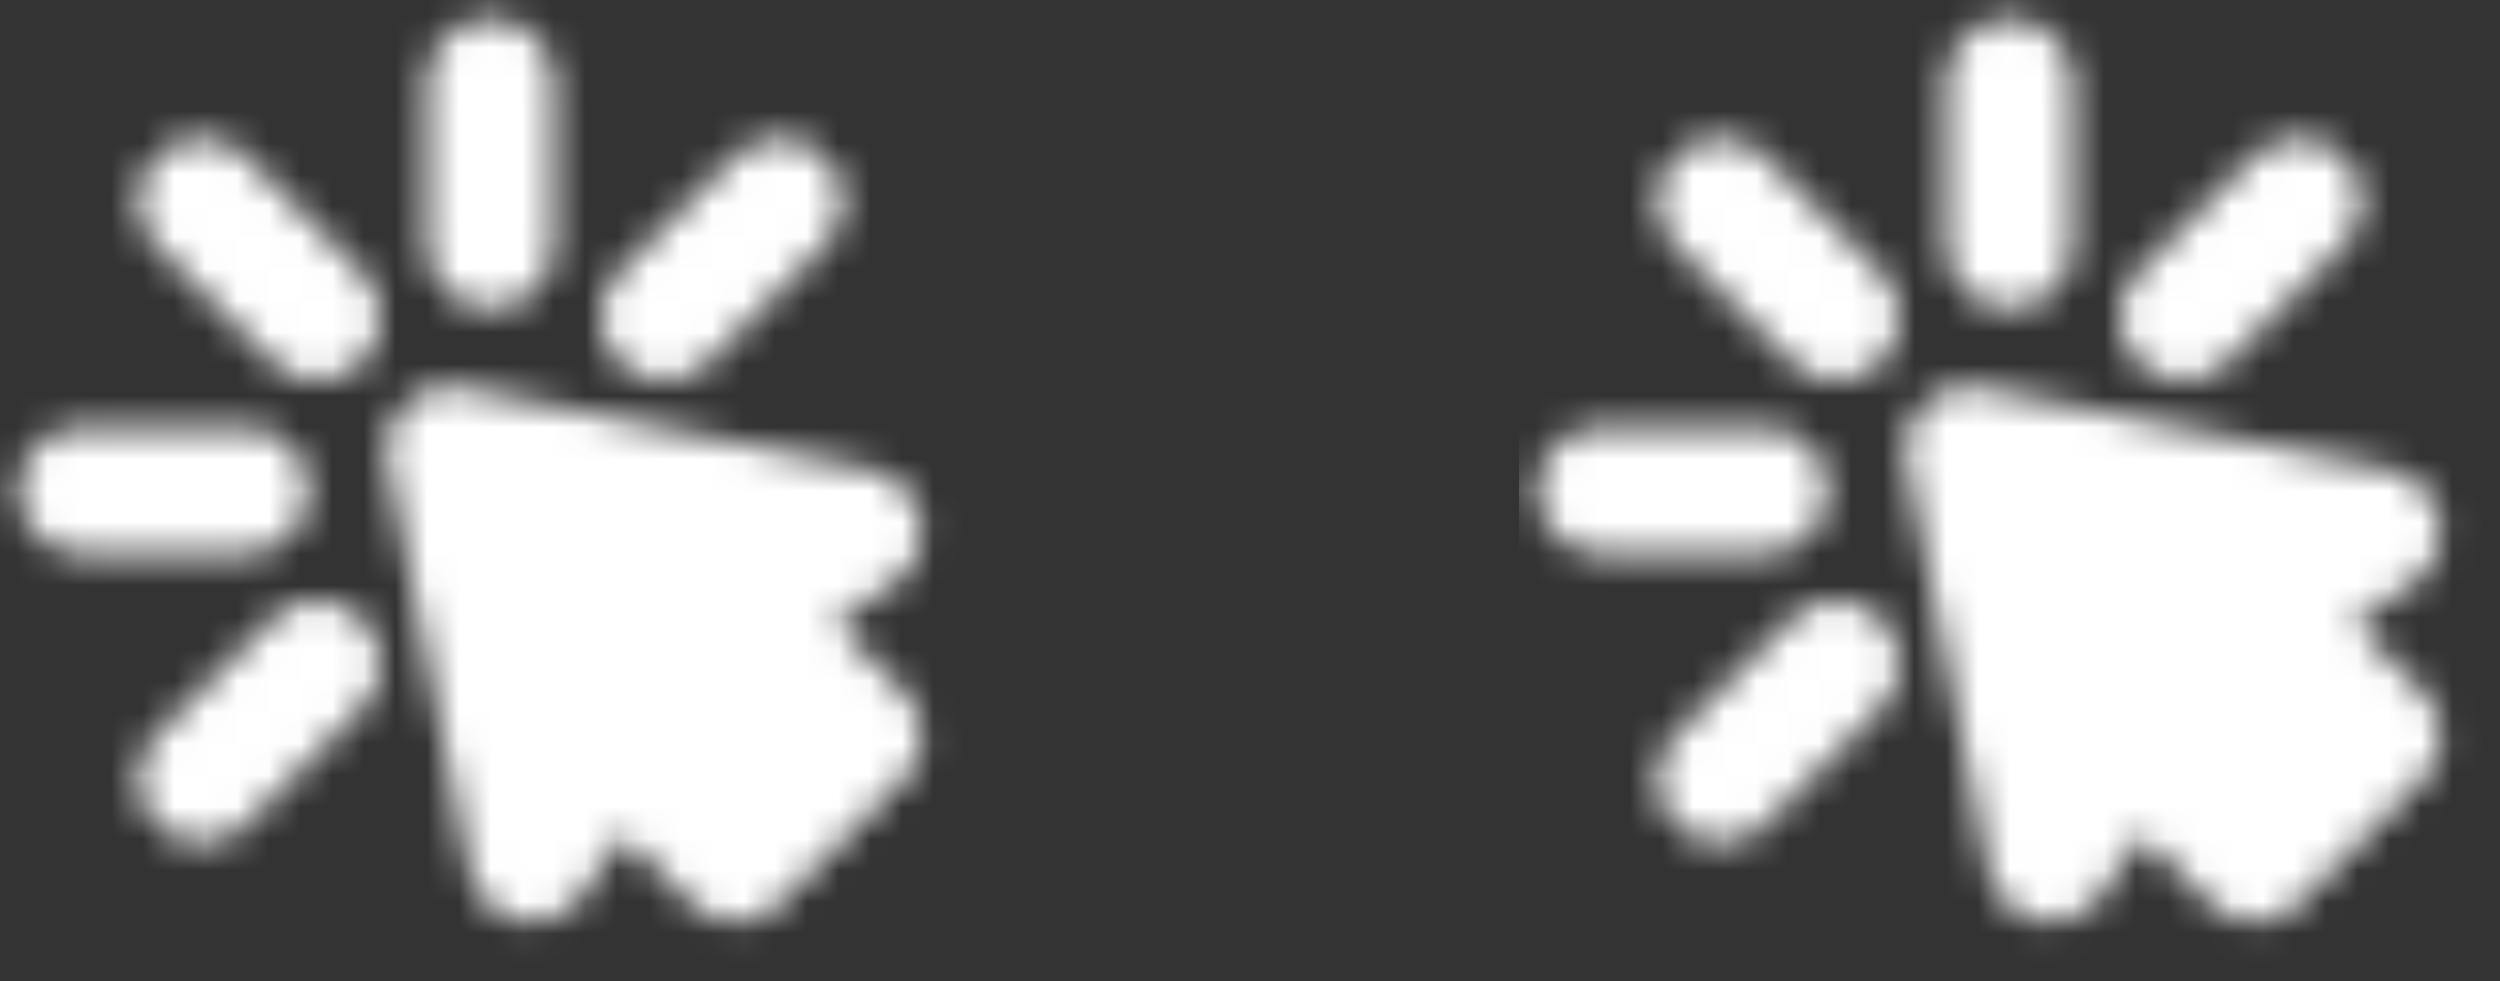
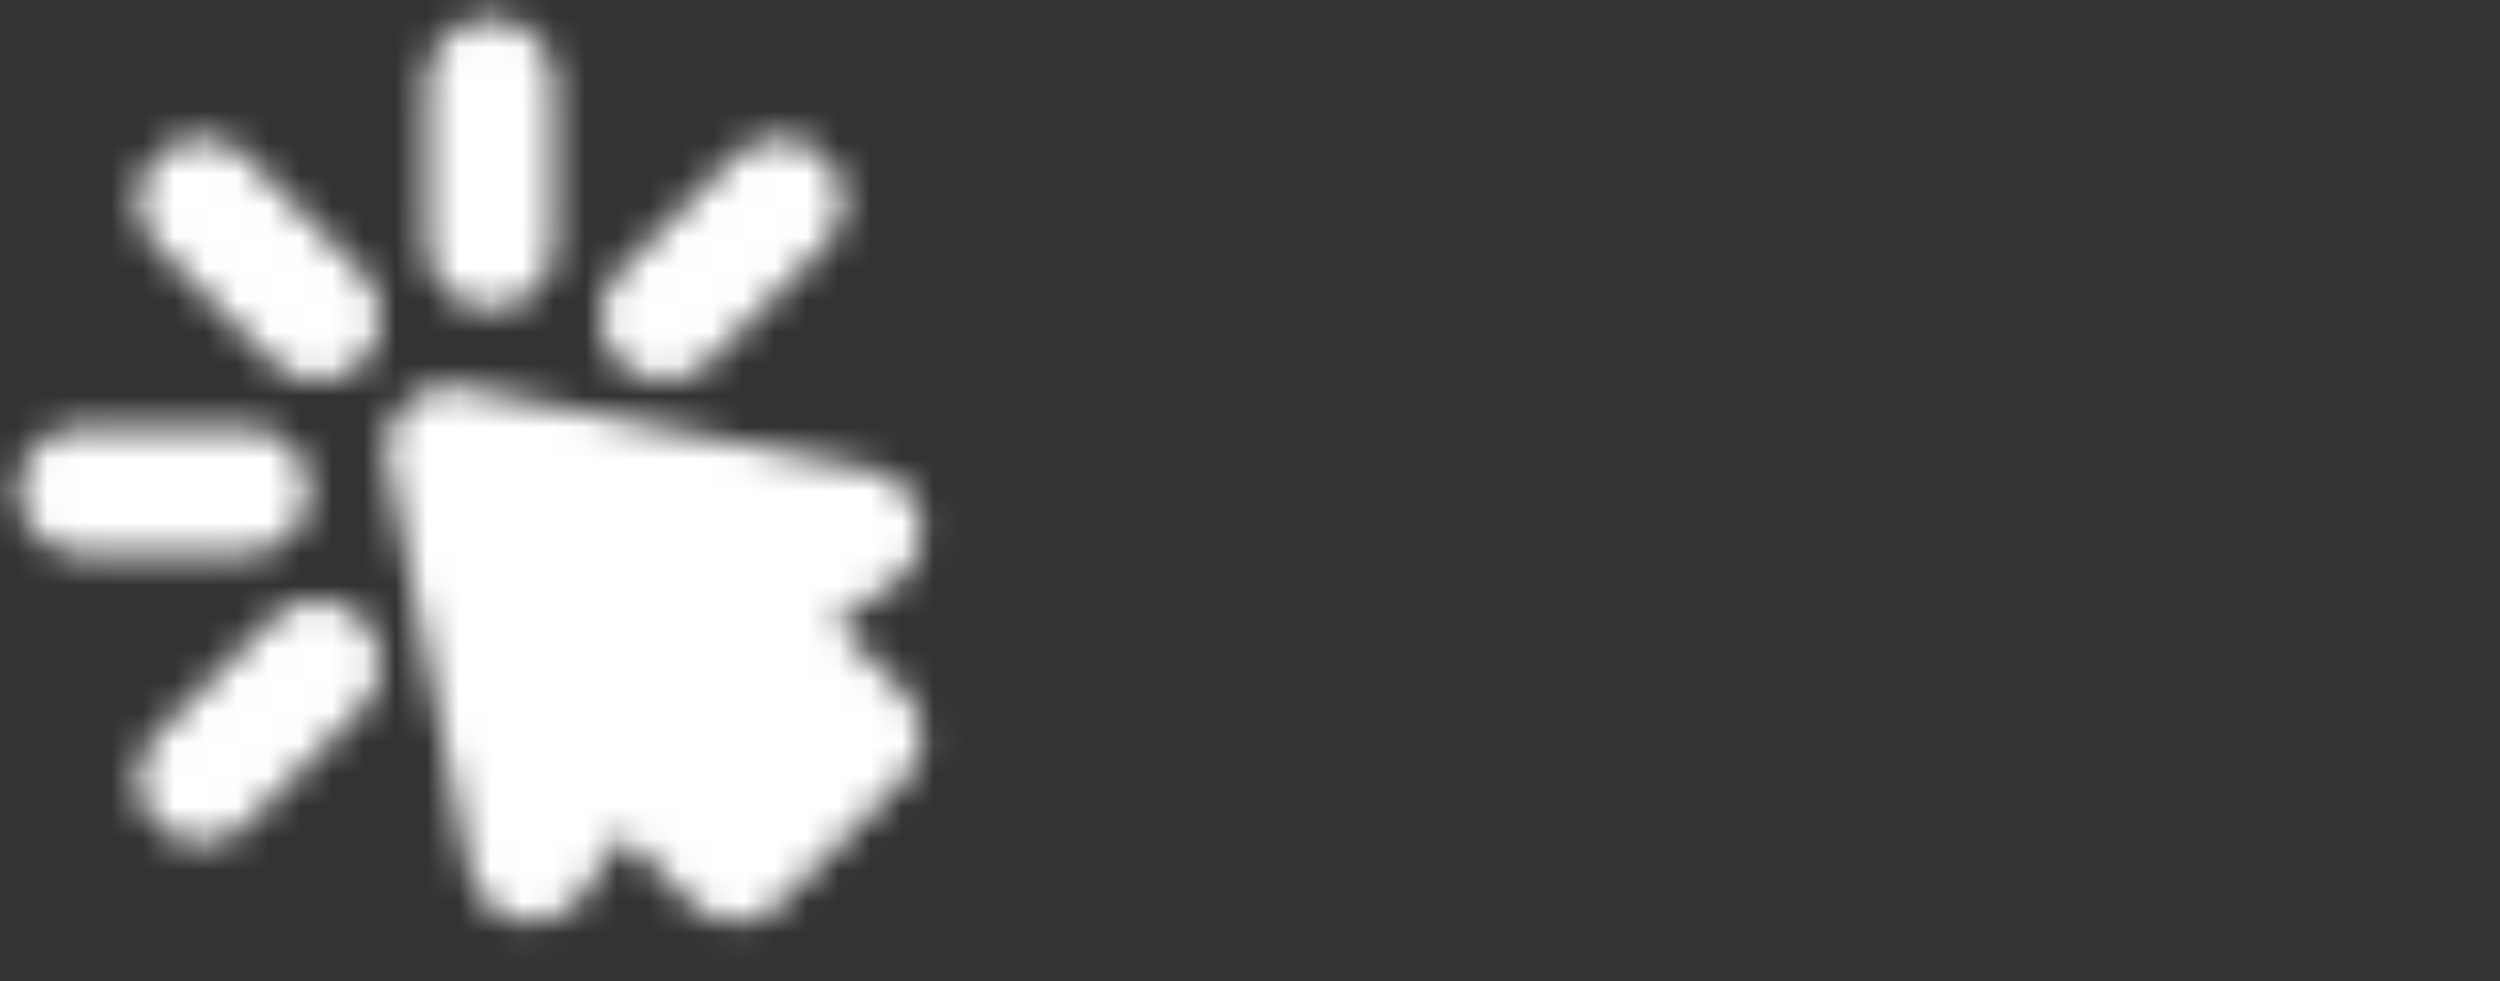
<svg xmlns="http://www.w3.org/2000/svg" width="79" height="31" viewBox="0 0 79 31" fill="none">
  <rect x="0" y="0" width="79" height="31" fill="#333333" stroke="none" />
  <mask id="mask0_860_625" style="mask-type:alpha" maskUnits="userSpaceOnUse" x="0" y="0" width="30" height="30">
    <path d="M15.5 2.583V7.75" stroke="white" stroke-width="4" stroke-linecap="round" stroke-linejoin="round" />
    <path fill-rule="evenodd" clip-rule="evenodd" d="M14.209 14.208L27.126 16.792L23.251 19.375L27.126 23.25L23.251 27.125L19.376 23.25L16.792 27.125L14.209 14.208Z" fill="white" stroke="white" stroke-width="4" stroke-linecap="round" stroke-linejoin="round" />
    <path d="M24.634 6.367L20.98 10.02M6.367 24.633L10.021 20.98M2.584 15.5H7.751M6.367 6.367L10.021 10.02" stroke="white" stroke-width="4" stroke-linecap="round" stroke-linejoin="round" />
  </mask>
  <g mask="url(#mask0_860_625)">
    <path d="M0 0H31V31H0V0Z" fill="white" />
  </g>
  <mask id="mask1_860_625" style="mask-type:alpha" maskUnits="userSpaceOnUse" x="48" y="0" width="30" height="30">
-     <path d="M63.5 2.583V7.75" stroke="white" stroke-width="4" stroke-linecap="round" stroke-linejoin="round" />
    <path fill-rule="evenodd" clip-rule="evenodd" d="M62.209 14.208L75.126 16.792L71.251 19.375L75.126 23.25L71.251 27.125L67.376 23.25L64.792 27.125L62.209 14.208Z" fill="white" stroke="white" stroke-width="4" stroke-linecap="round" stroke-linejoin="round" />
-     <path d="M72.634 6.367L68.981 10.02M54.367 24.633L58.021 20.98M50.584 15.5H55.751M54.367 6.367L58.021 10.02" stroke="white" stroke-width="4" stroke-linecap="round" stroke-linejoin="round" />
  </mask>
  <g mask="url(#mask1_860_625)">
-     <path d="M48 0H79V31H48V0Z" fill="white" />
-   </g>
+     </g>
</svg>